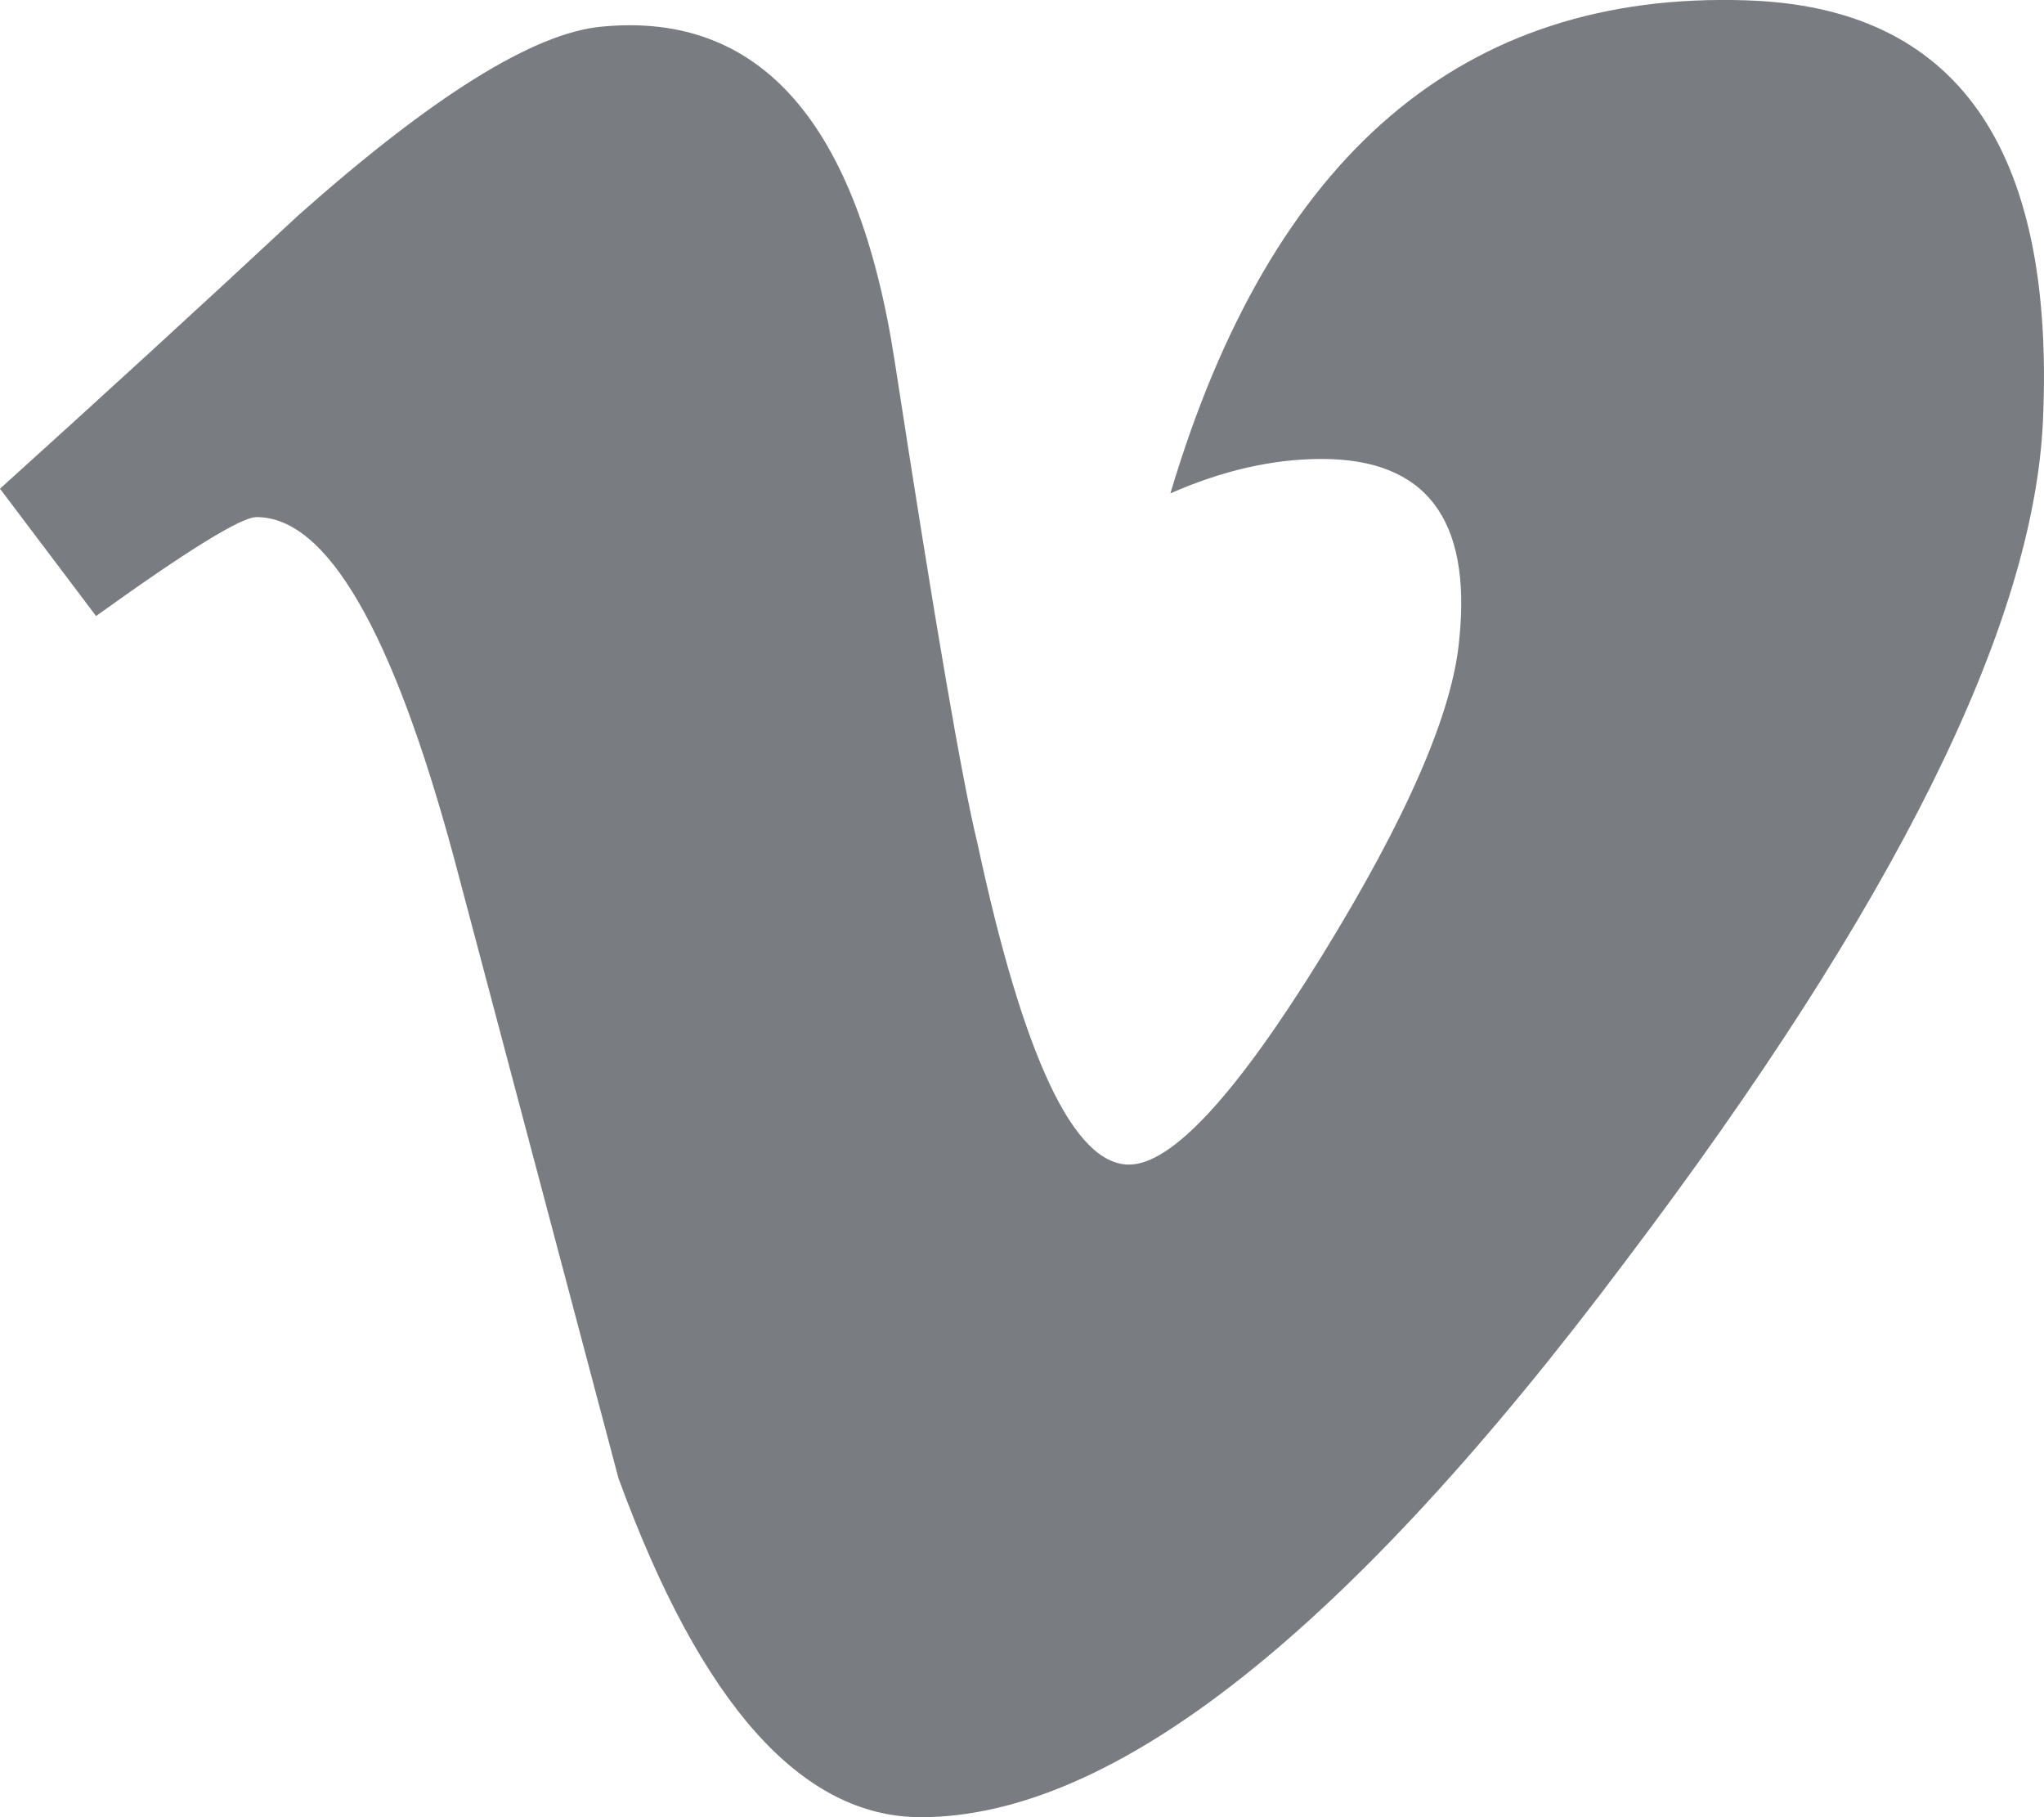
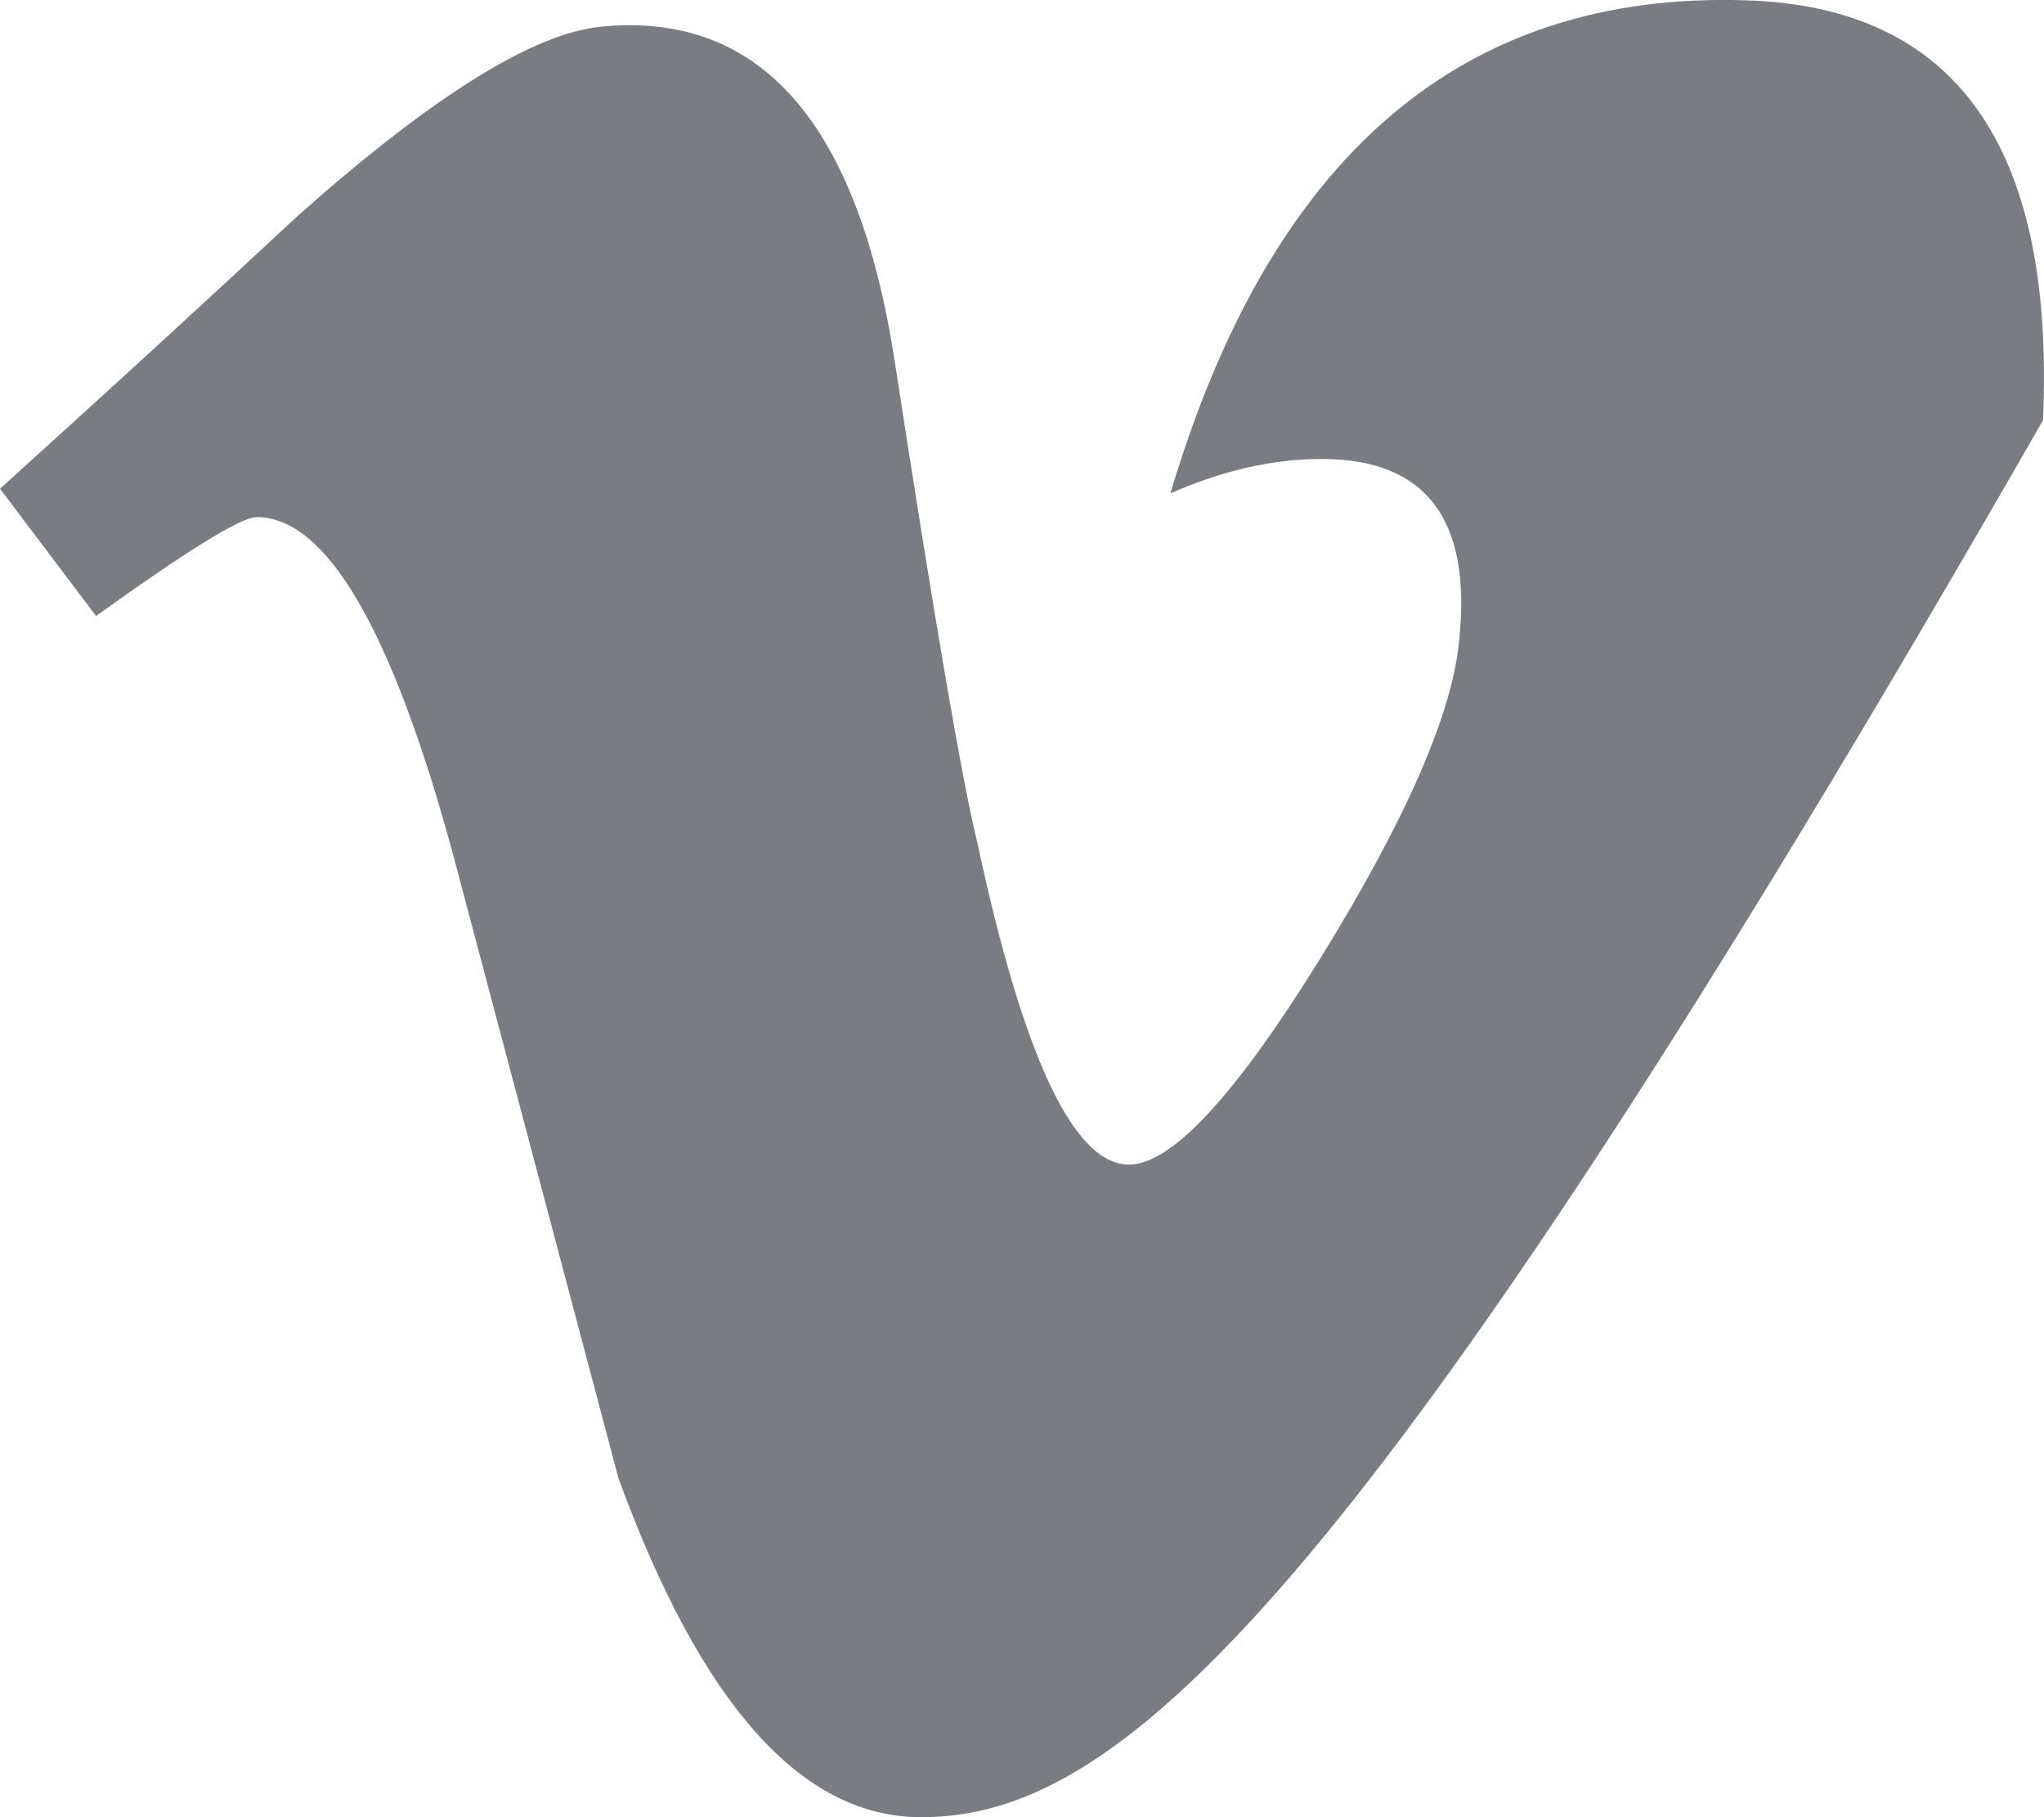
<svg xmlns="http://www.w3.org/2000/svg" width="18" height="16" viewBox="0 0 18 16" fill="none">
-   <path d="M17.991 3.701C17.911 5.502 16.688 7.967 14.32 11.097C11.873 14.365 9.802 16 8.109 16C7.059 16 6.172 15.005 5.446 13.014C4.962 11.189 4.478 9.364 3.994 7.539C3.455 5.549 2.877 4.553 2.259 4.553C2.124 4.553 1.653 4.844 0.846 5.424L0 4.303C0.888 3.501 1.765 2.699 2.627 1.896C3.811 0.844 4.701 0.291 5.294 0.235C6.695 0.097 7.557 1.08 7.88 3.187C8.23 5.46 8.472 6.873 8.608 7.426C9.012 9.312 9.457 10.254 9.942 10.254C10.318 10.254 10.884 9.642 11.639 8.419C12.393 7.196 12.796 6.265 12.851 5.626C12.959 4.57 12.555 4.041 11.639 4.041C11.208 4.041 10.764 4.143 10.307 4.344C11.192 1.367 12.882 -0.079 15.376 0.003C17.226 0.059 18.098 1.292 17.991 3.701Z" fill="#797C81" />
+   <path d="M17.991 3.701C11.873 14.365 9.802 16 8.109 16C7.059 16 6.172 15.005 5.446 13.014C4.962 11.189 4.478 9.364 3.994 7.539C3.455 5.549 2.877 4.553 2.259 4.553C2.124 4.553 1.653 4.844 0.846 5.424L0 4.303C0.888 3.501 1.765 2.699 2.627 1.896C3.811 0.844 4.701 0.291 5.294 0.235C6.695 0.097 7.557 1.08 7.88 3.187C8.23 5.46 8.472 6.873 8.608 7.426C9.012 9.312 9.457 10.254 9.942 10.254C10.318 10.254 10.884 9.642 11.639 8.419C12.393 7.196 12.796 6.265 12.851 5.626C12.959 4.57 12.555 4.041 11.639 4.041C11.208 4.041 10.764 4.143 10.307 4.344C11.192 1.367 12.882 -0.079 15.376 0.003C17.226 0.059 18.098 1.292 17.991 3.701Z" fill="#797C81" />
</svg>